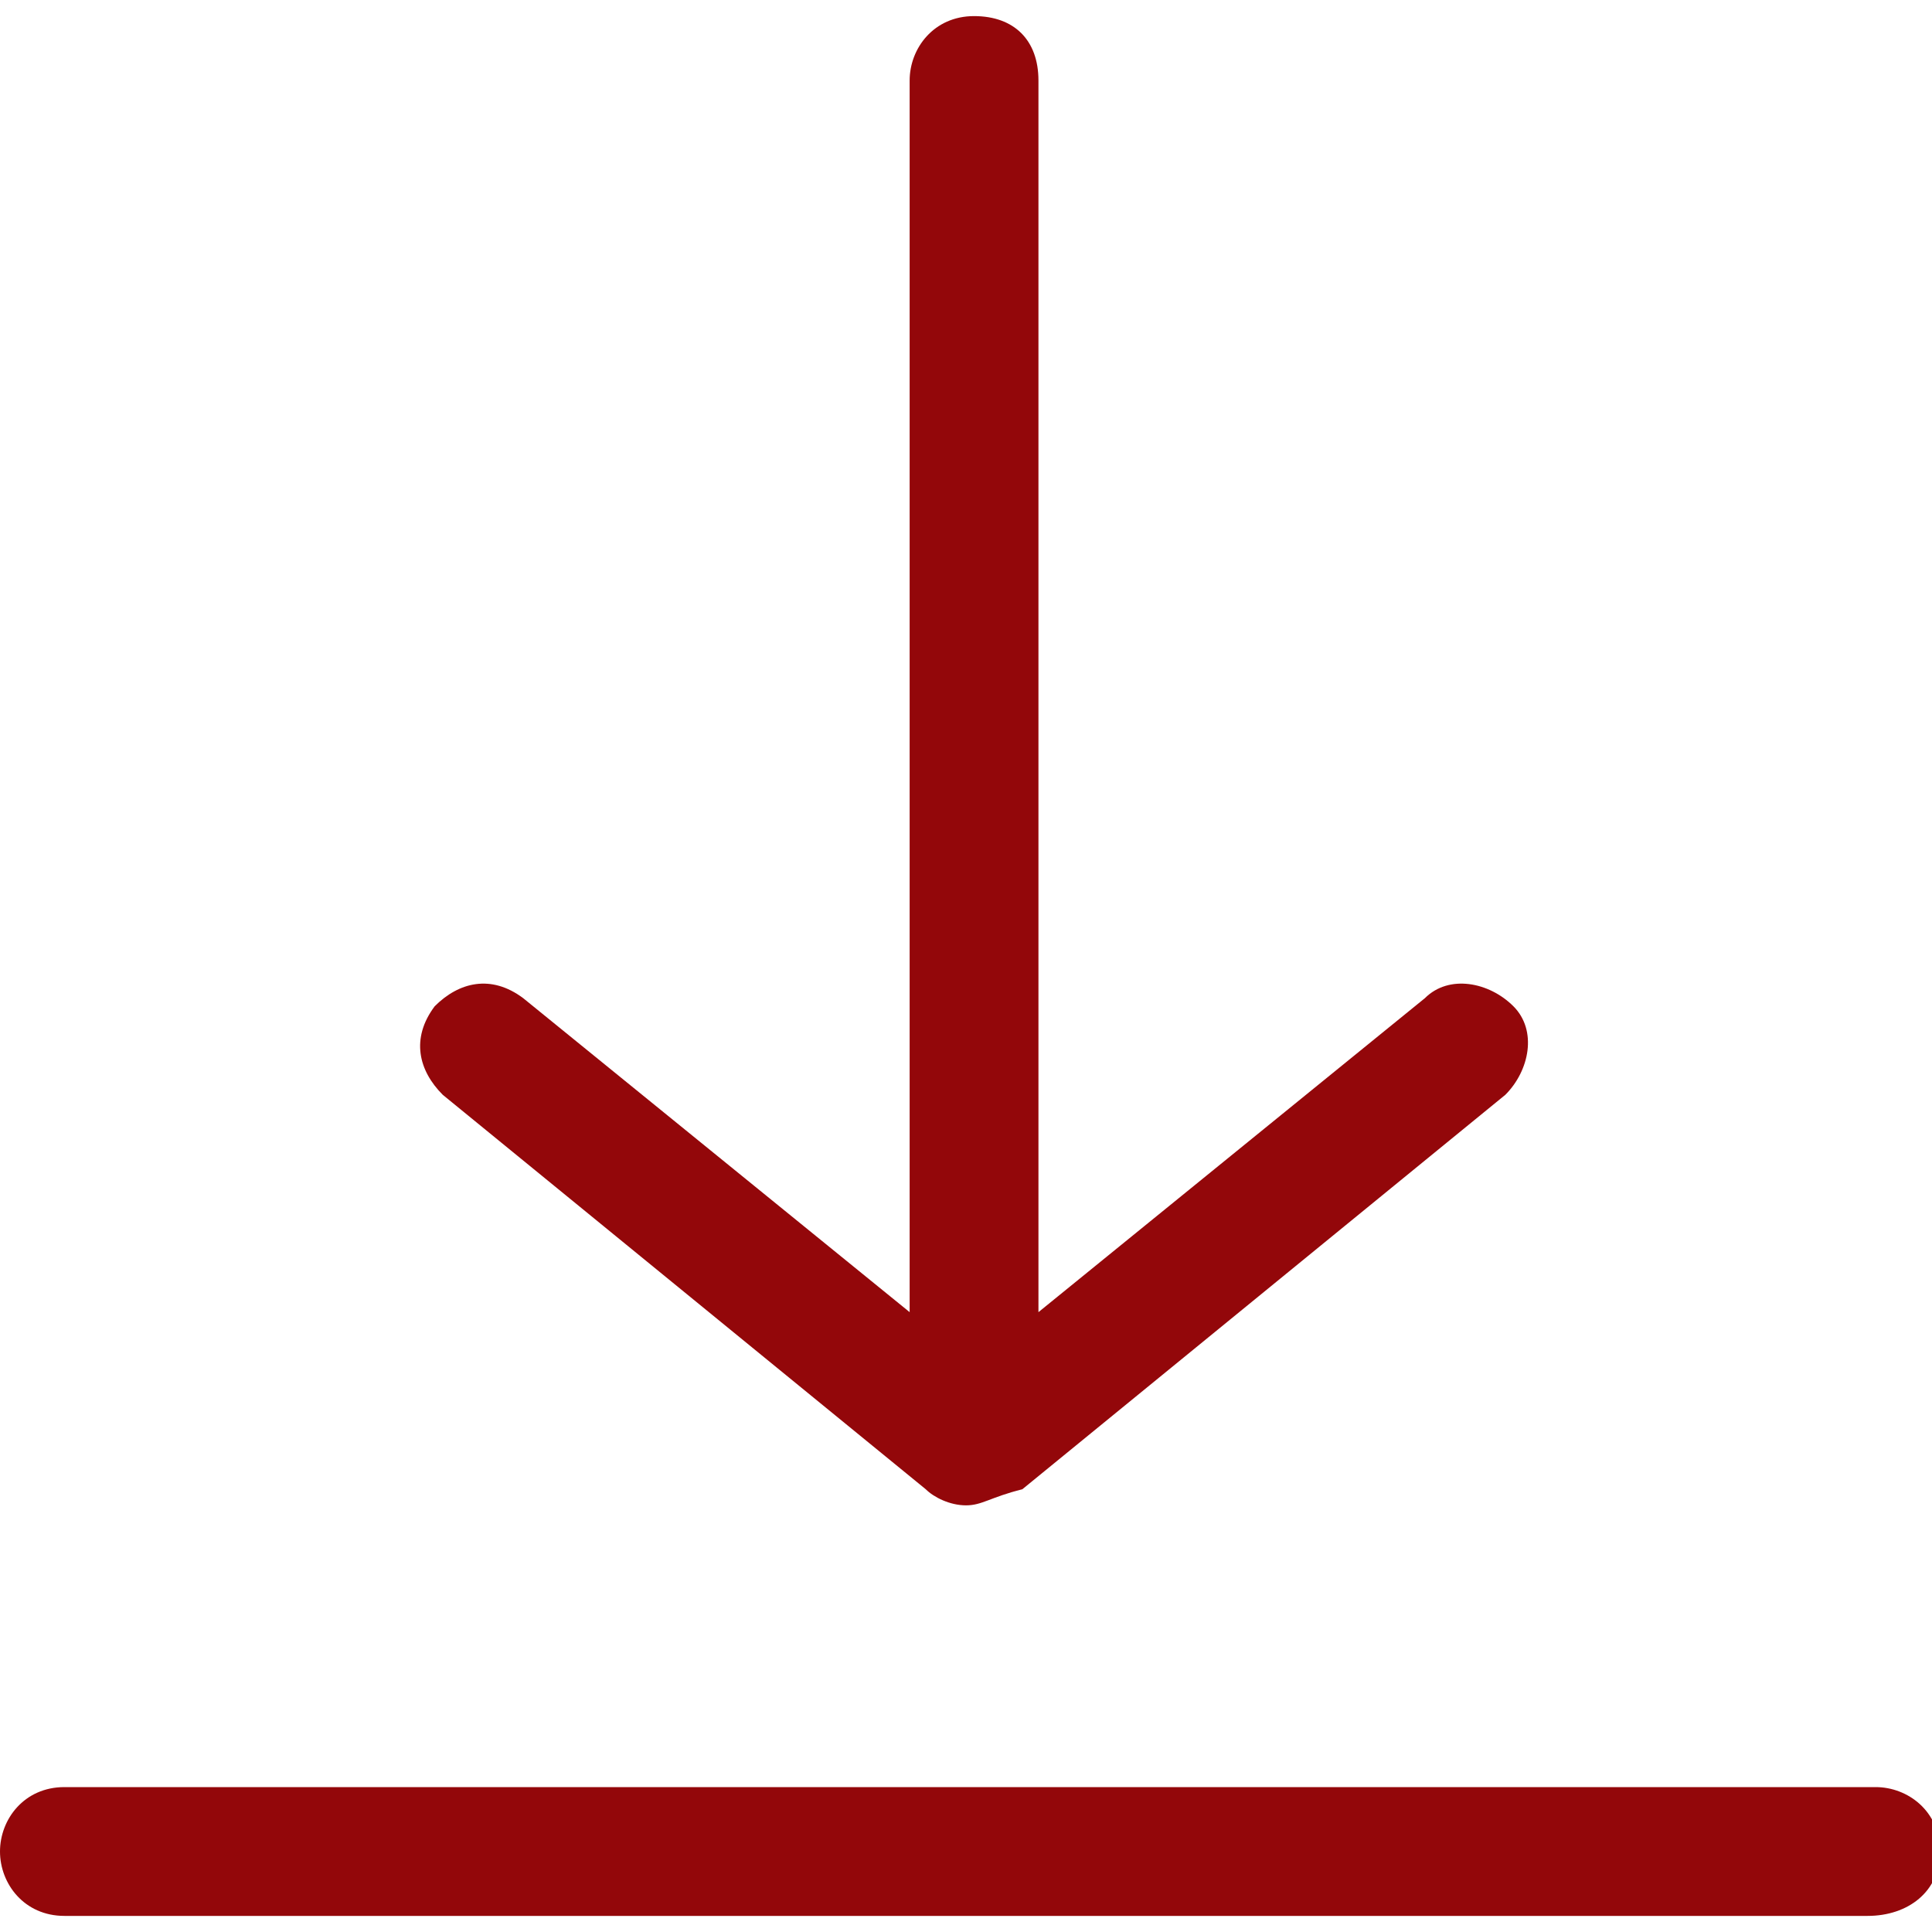
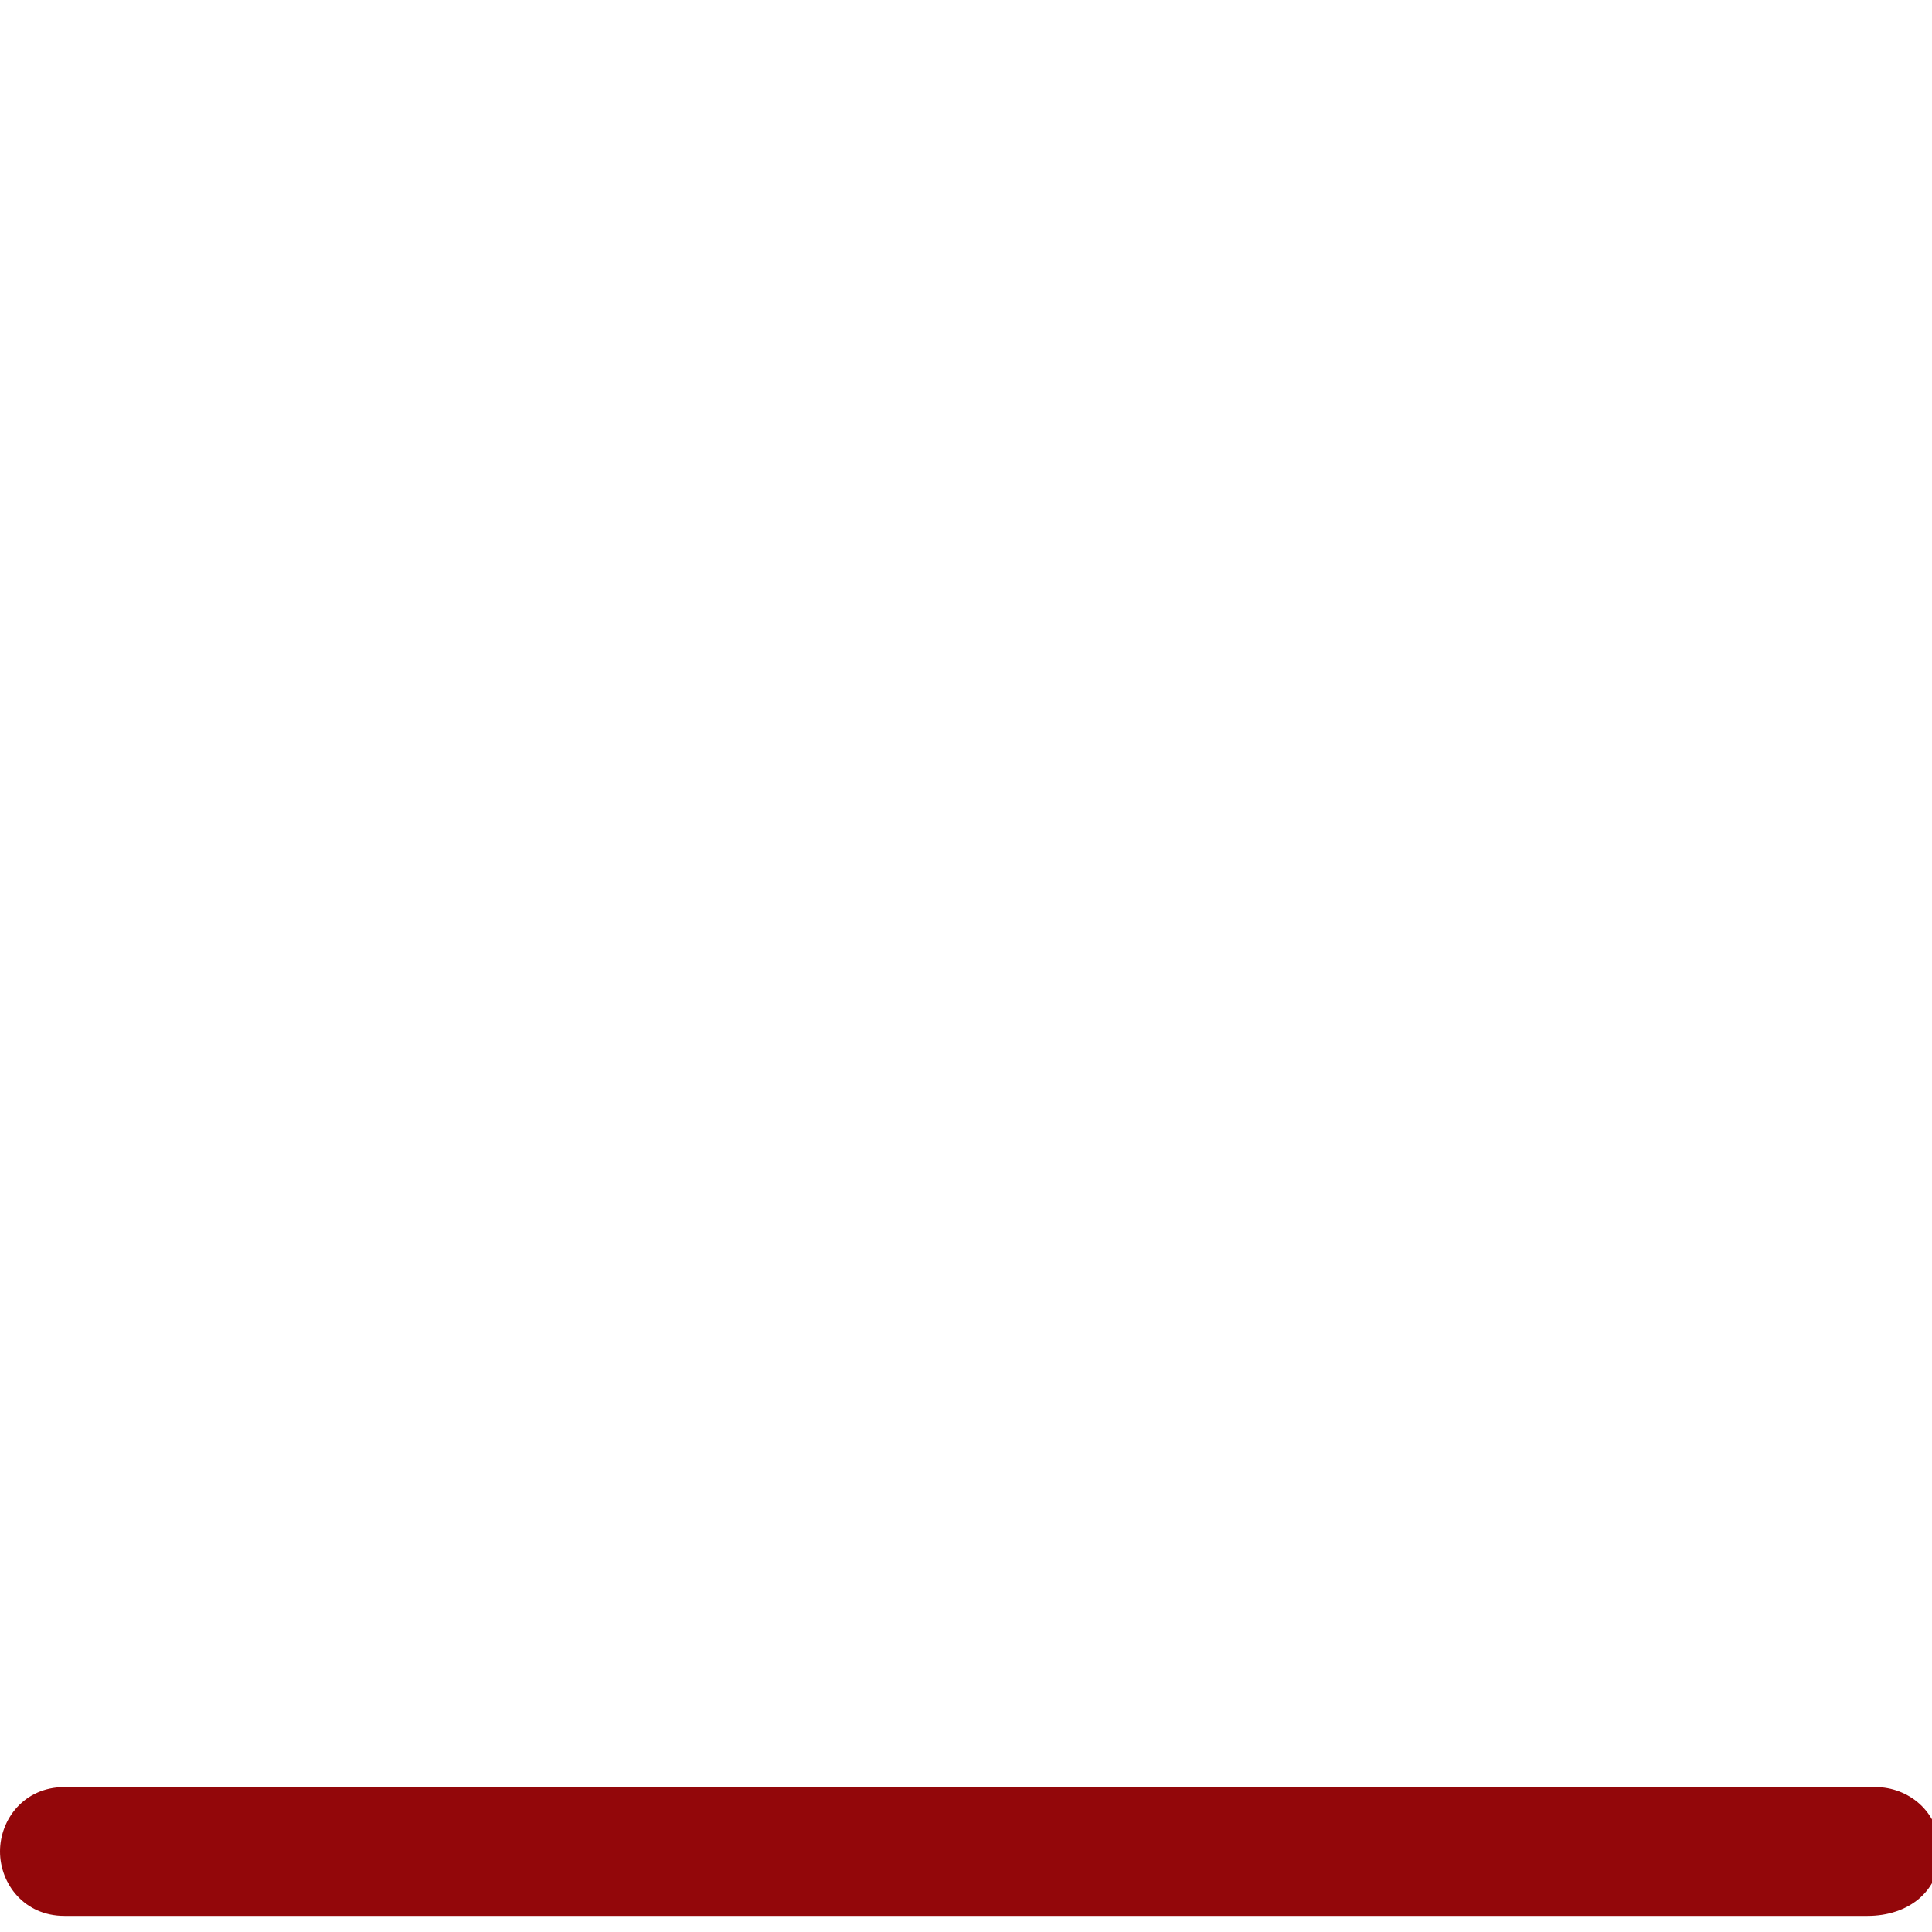
<svg xmlns="http://www.w3.org/2000/svg" width="24px" height="24px" viewBox="0 0 24 24">
  <path fill="#93070a" d="M23.2,23.8H0.8C0.3,23.8,0,23.4,0,23s0.3-0.8,0.8-0.8h22.5c0.4,0,0.8,0.3,0.8,0.8S23.7,23.8,23.2,23.8z" />
-   <path fill="#93070a" d="M12,18.7c-0.2,0-0.4-0.1-0.5-0.2l-6-4.9c-0.3-0.3-0.4-0.7-0.1-1.1c0.3-0.3,0.7-0.4,1.1-0.1l4.8,3.9V1 c0-0.4,0.3-0.8,0.8-0.8s0.8,0.3,0.8,0.8v15.3l4.8-3.9c0.3-0.3,0.8-0.2,1.1,0.1c0.3,0.3,0.2,0.8-0.1,1.1l-6,4.9c0,0,0,0,0,0 C12.3,18.6,12.2,18.7,12,18.7z" />
</svg>